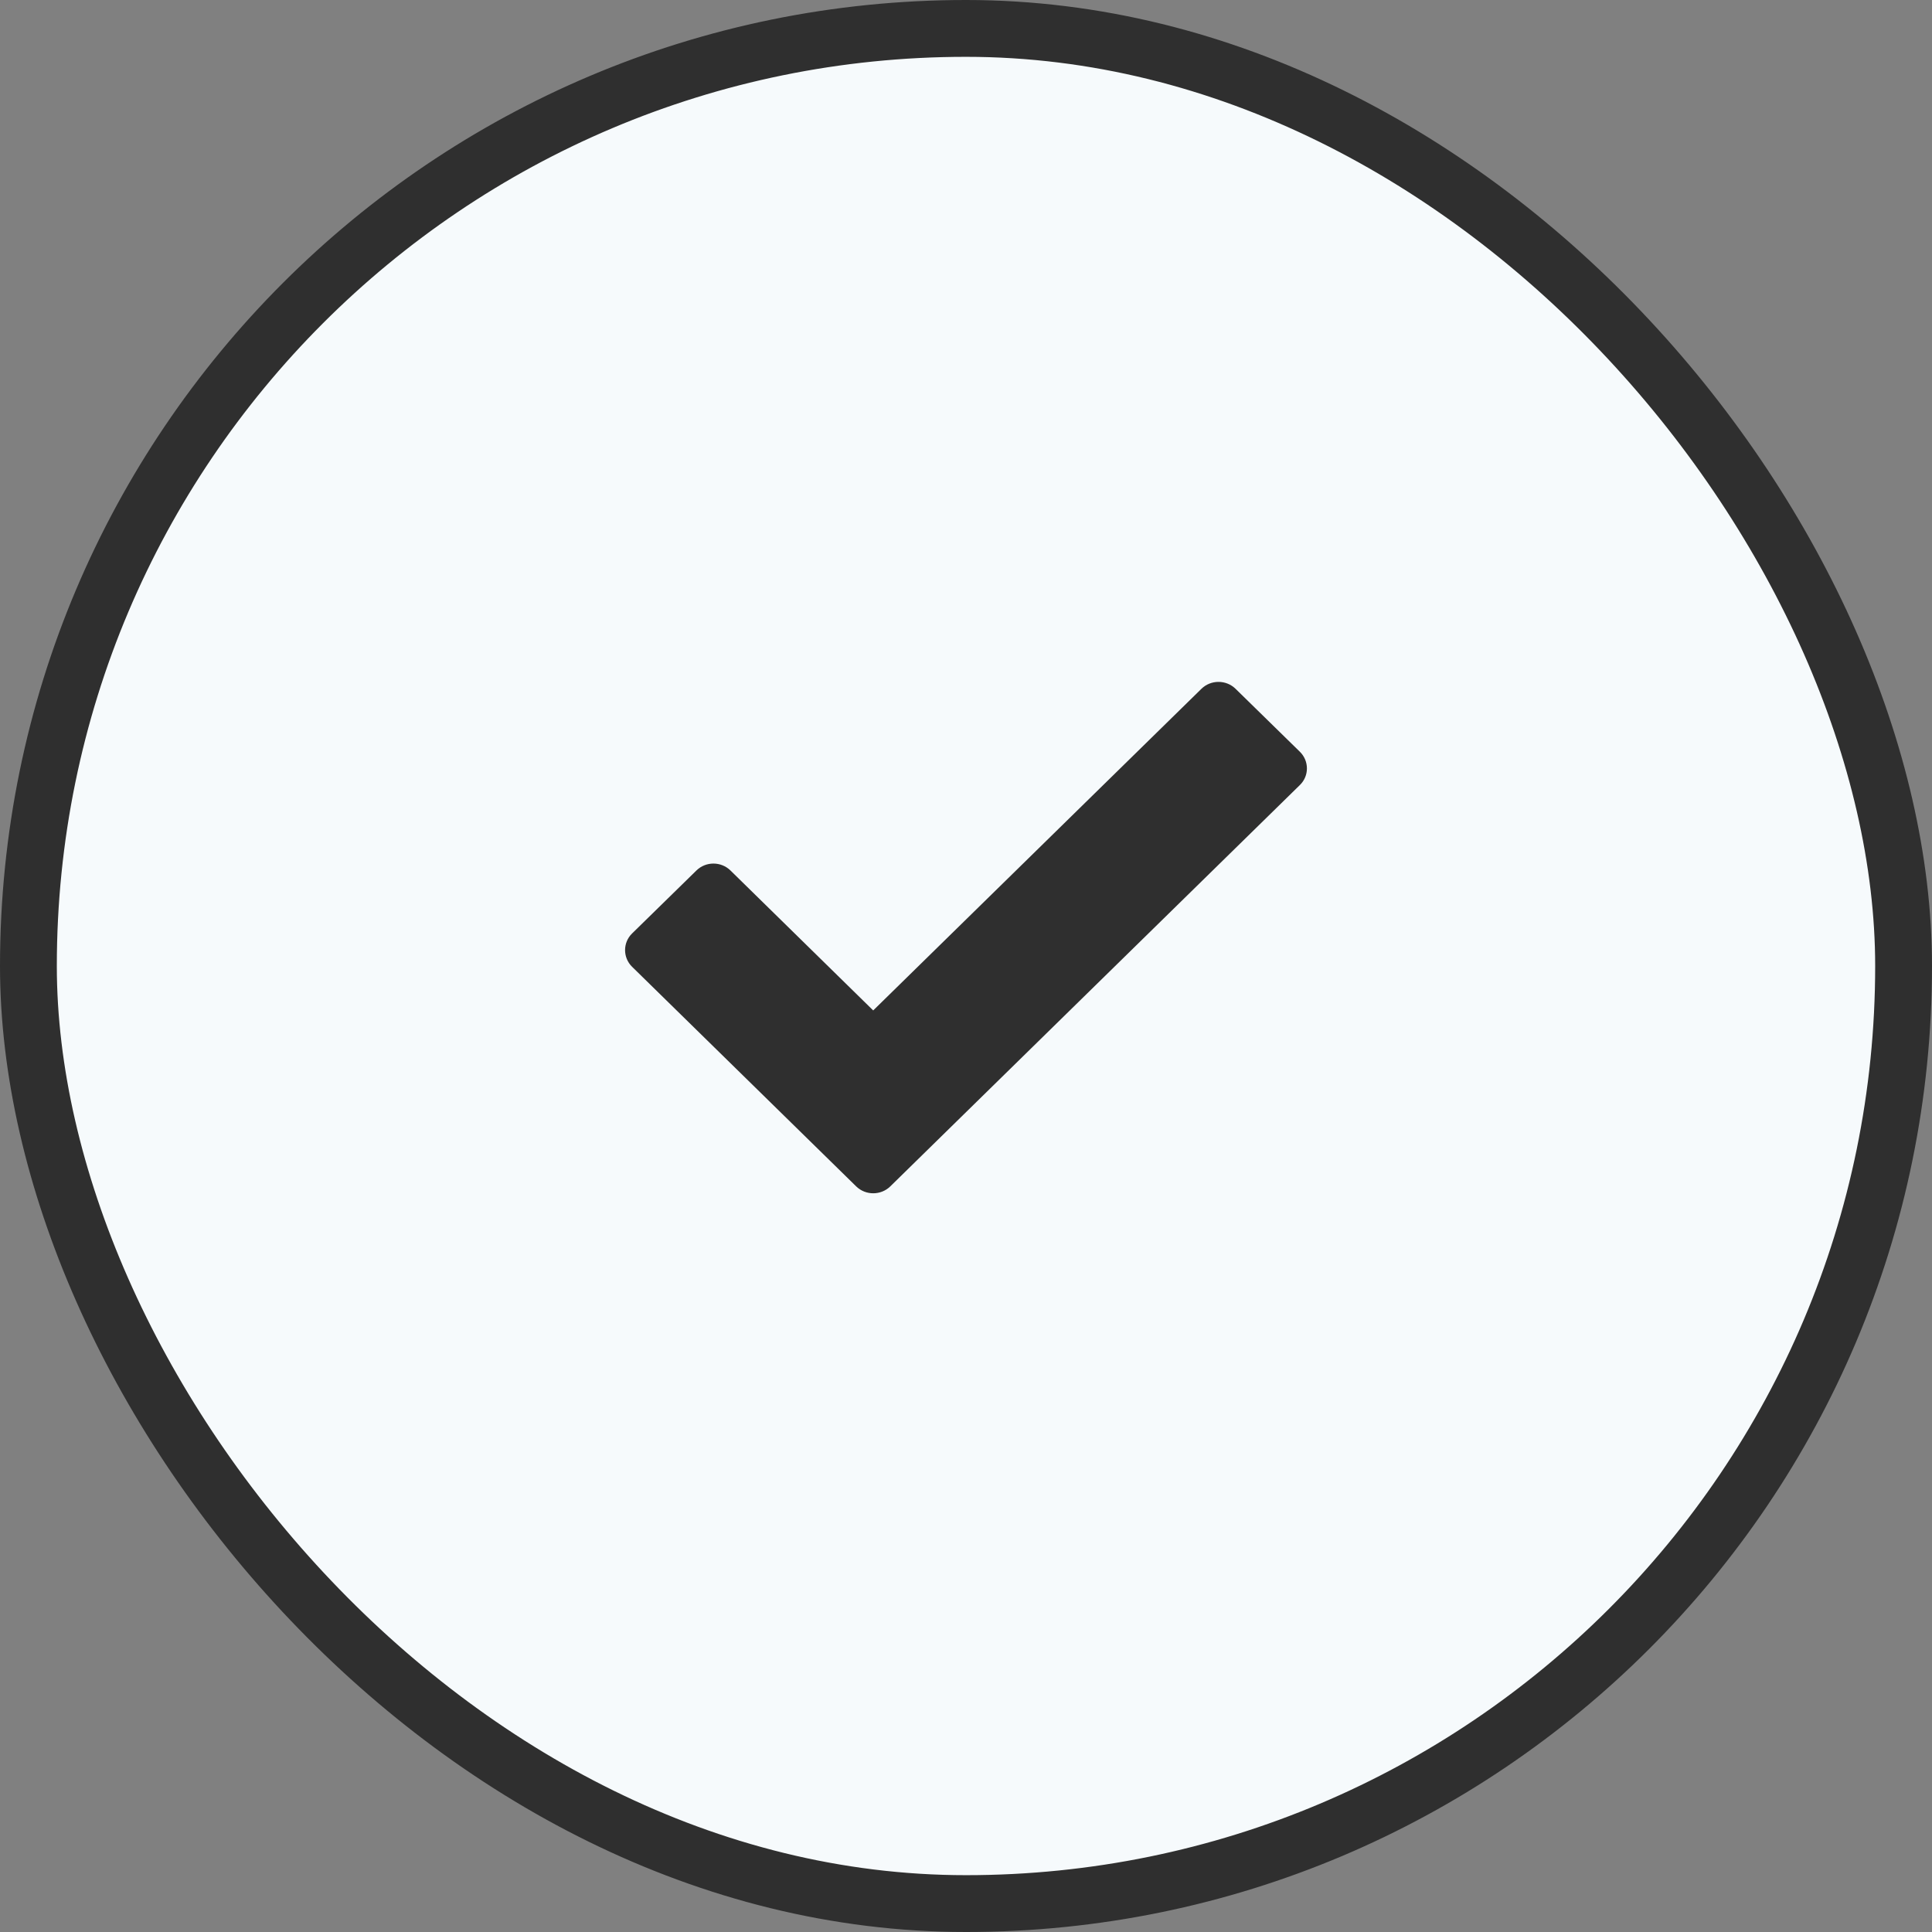
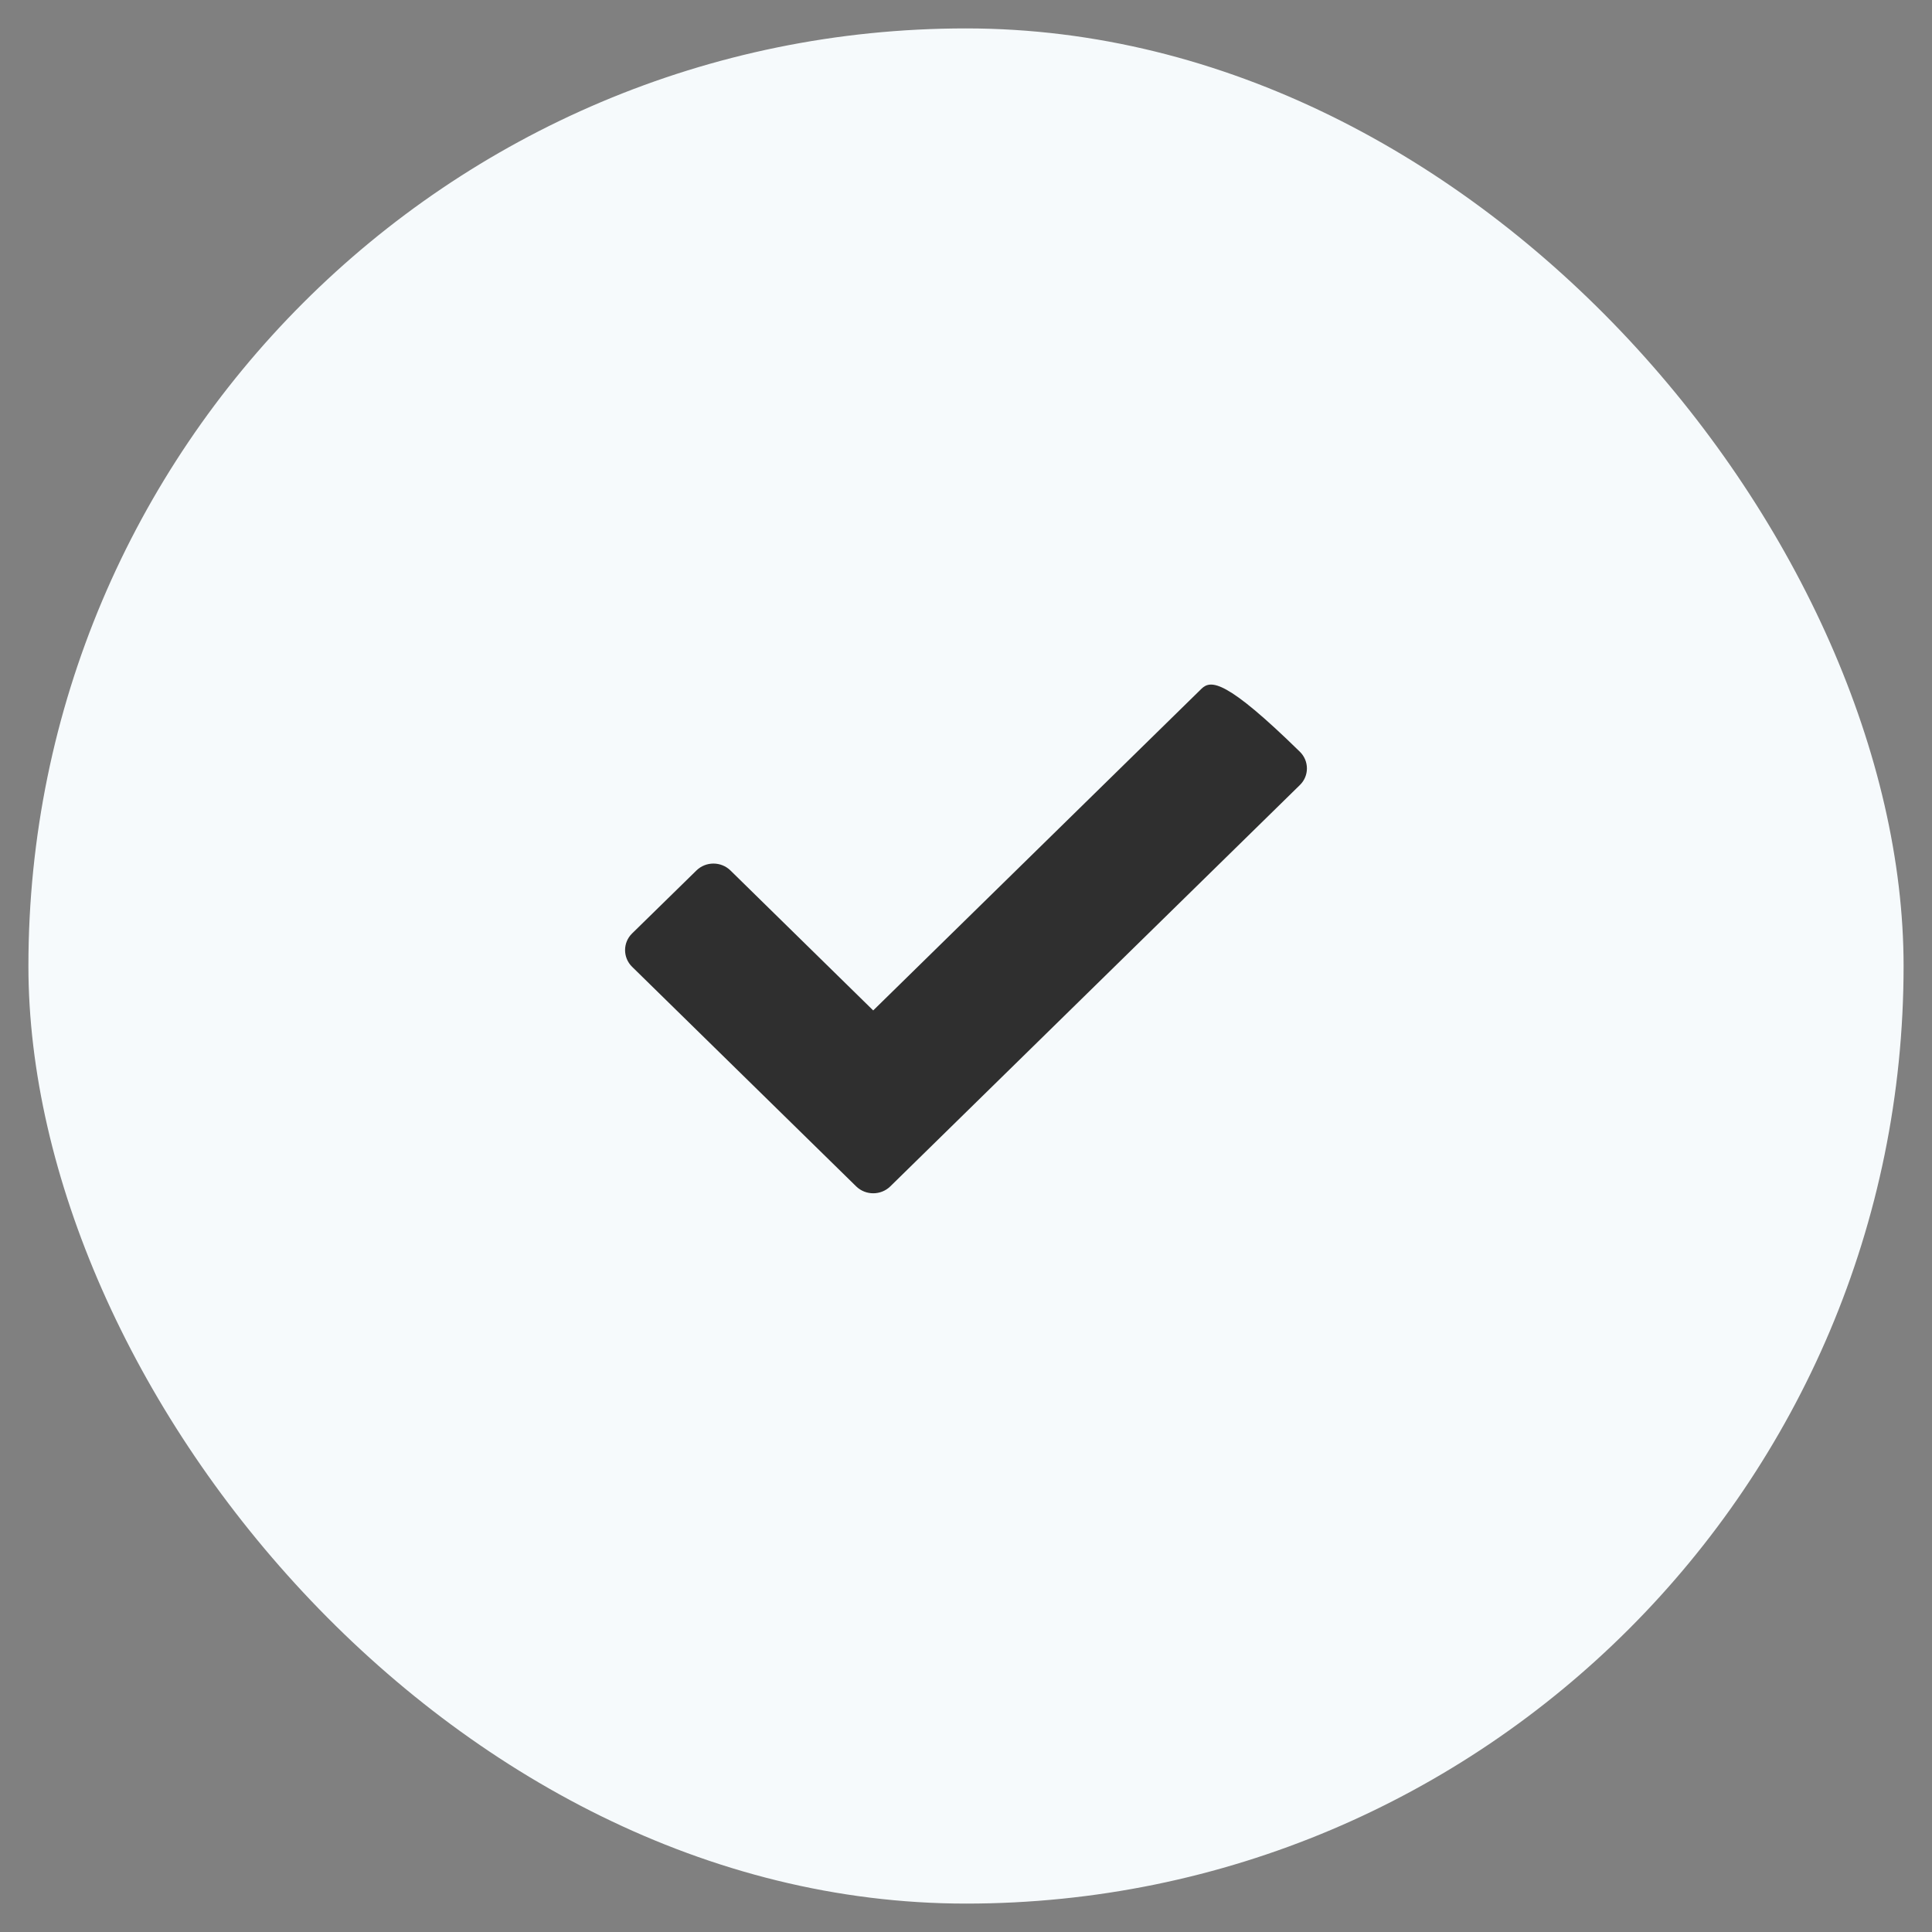
<svg xmlns="http://www.w3.org/2000/svg" width="34" height="34" viewBox="0 0 34 34" fill="none">
  <rect x="0" y="0" width="34" height="34" fill="#808080" stroke="none" />
  <rect x="0.5" y="0.5" width="33" height="33" rx="16.5" fill="#F6FAFC" />
-   <rect x="0.5" y="0.5" width="33" height="33" rx="16.5" stroke="#2F2F2F" />
-   <path d="M22.875 13.229L21.743 12.121C21.578 11.96 21.309 11.96 21.144 12.121L15.367 17.782L12.855 15.319C12.69 15.157 12.421 15.157 12.256 15.319L11.124 16.427C10.959 16.588 10.959 16.852 11.124 17.014L15.068 20.879C15.233 21.04 15.502 21.04 15.667 20.879L22.876 13.815C23.041 13.655 23.041 13.391 22.875 13.229Z" fill="#2F2F2F" />
+   <path d="M22.875 13.229C21.578 11.96 21.309 11.96 21.144 12.121L15.367 17.782L12.855 15.319C12.69 15.157 12.421 15.157 12.256 15.319L11.124 16.427C10.959 16.588 10.959 16.852 11.124 17.014L15.068 20.879C15.233 21.04 15.502 21.04 15.667 20.879L22.876 13.815C23.041 13.655 23.041 13.391 22.875 13.229Z" fill="#2F2F2F" />
</svg>